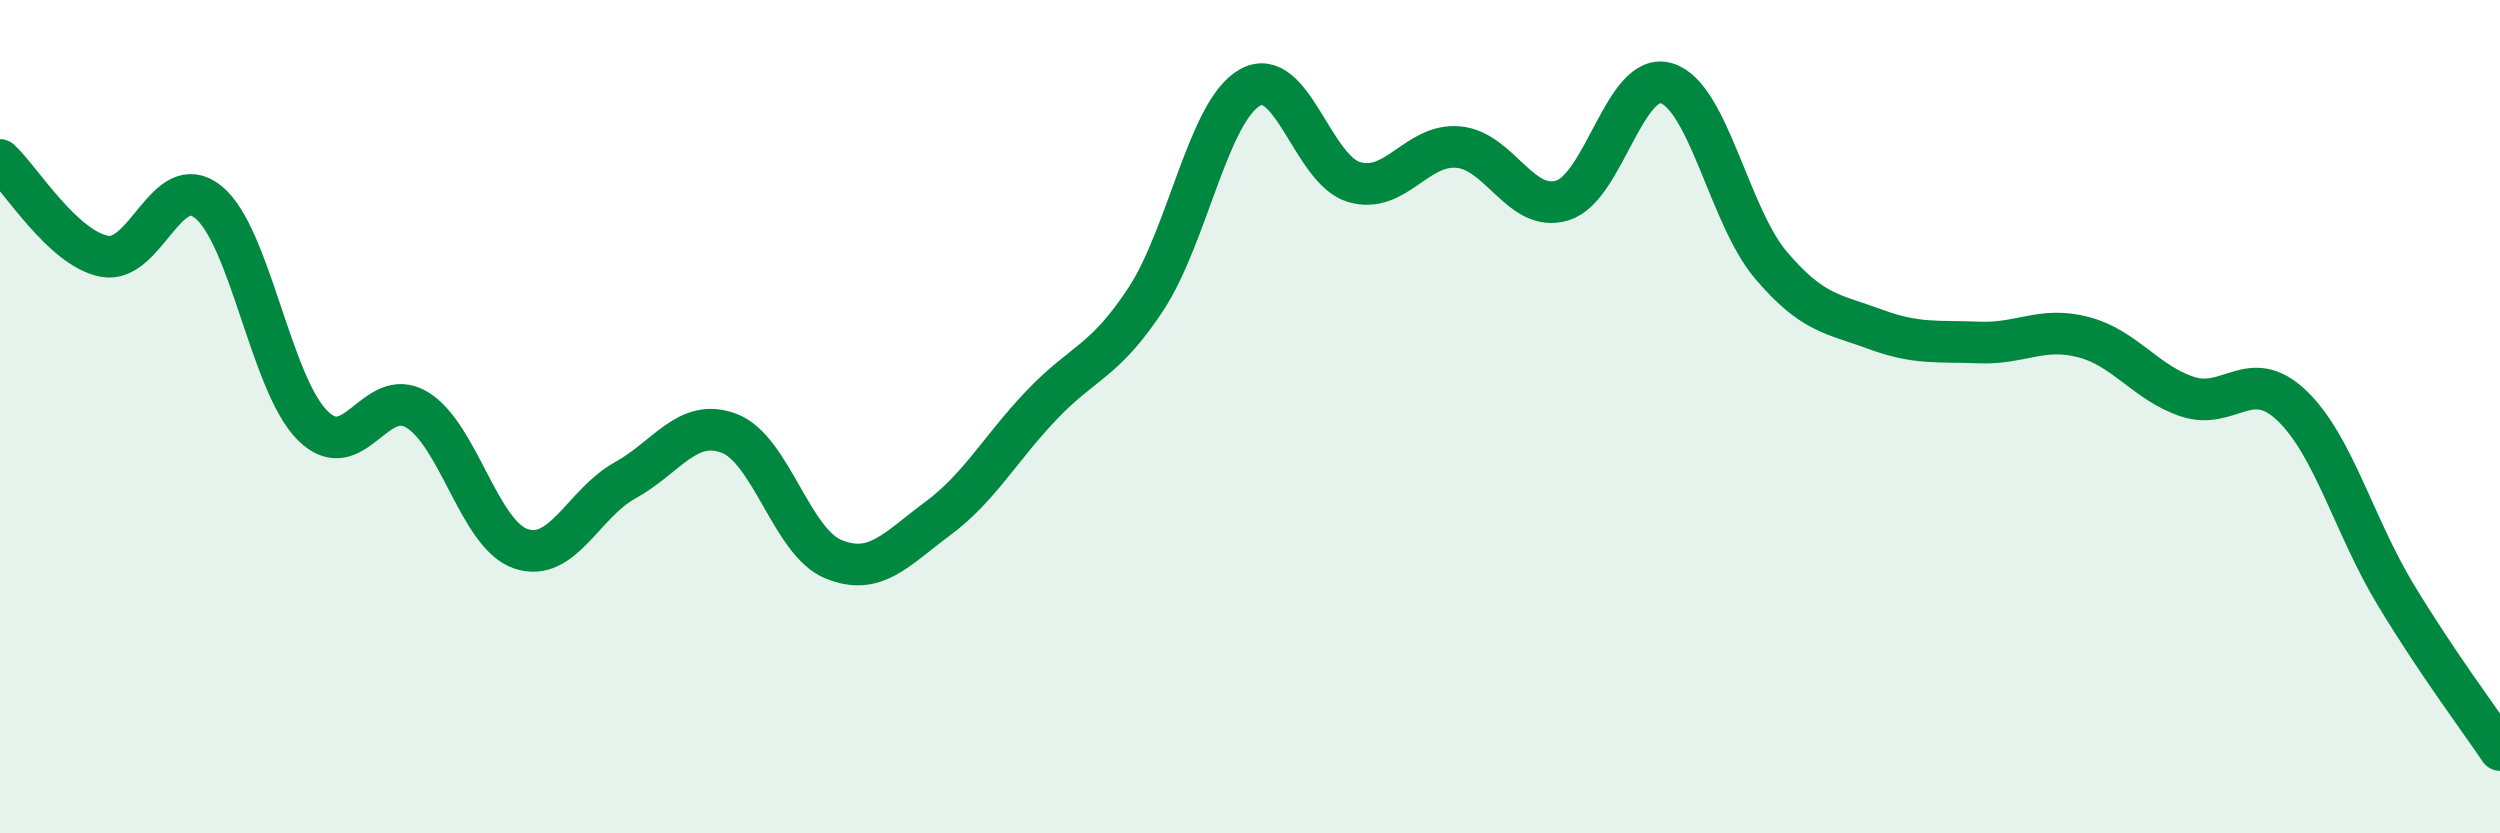
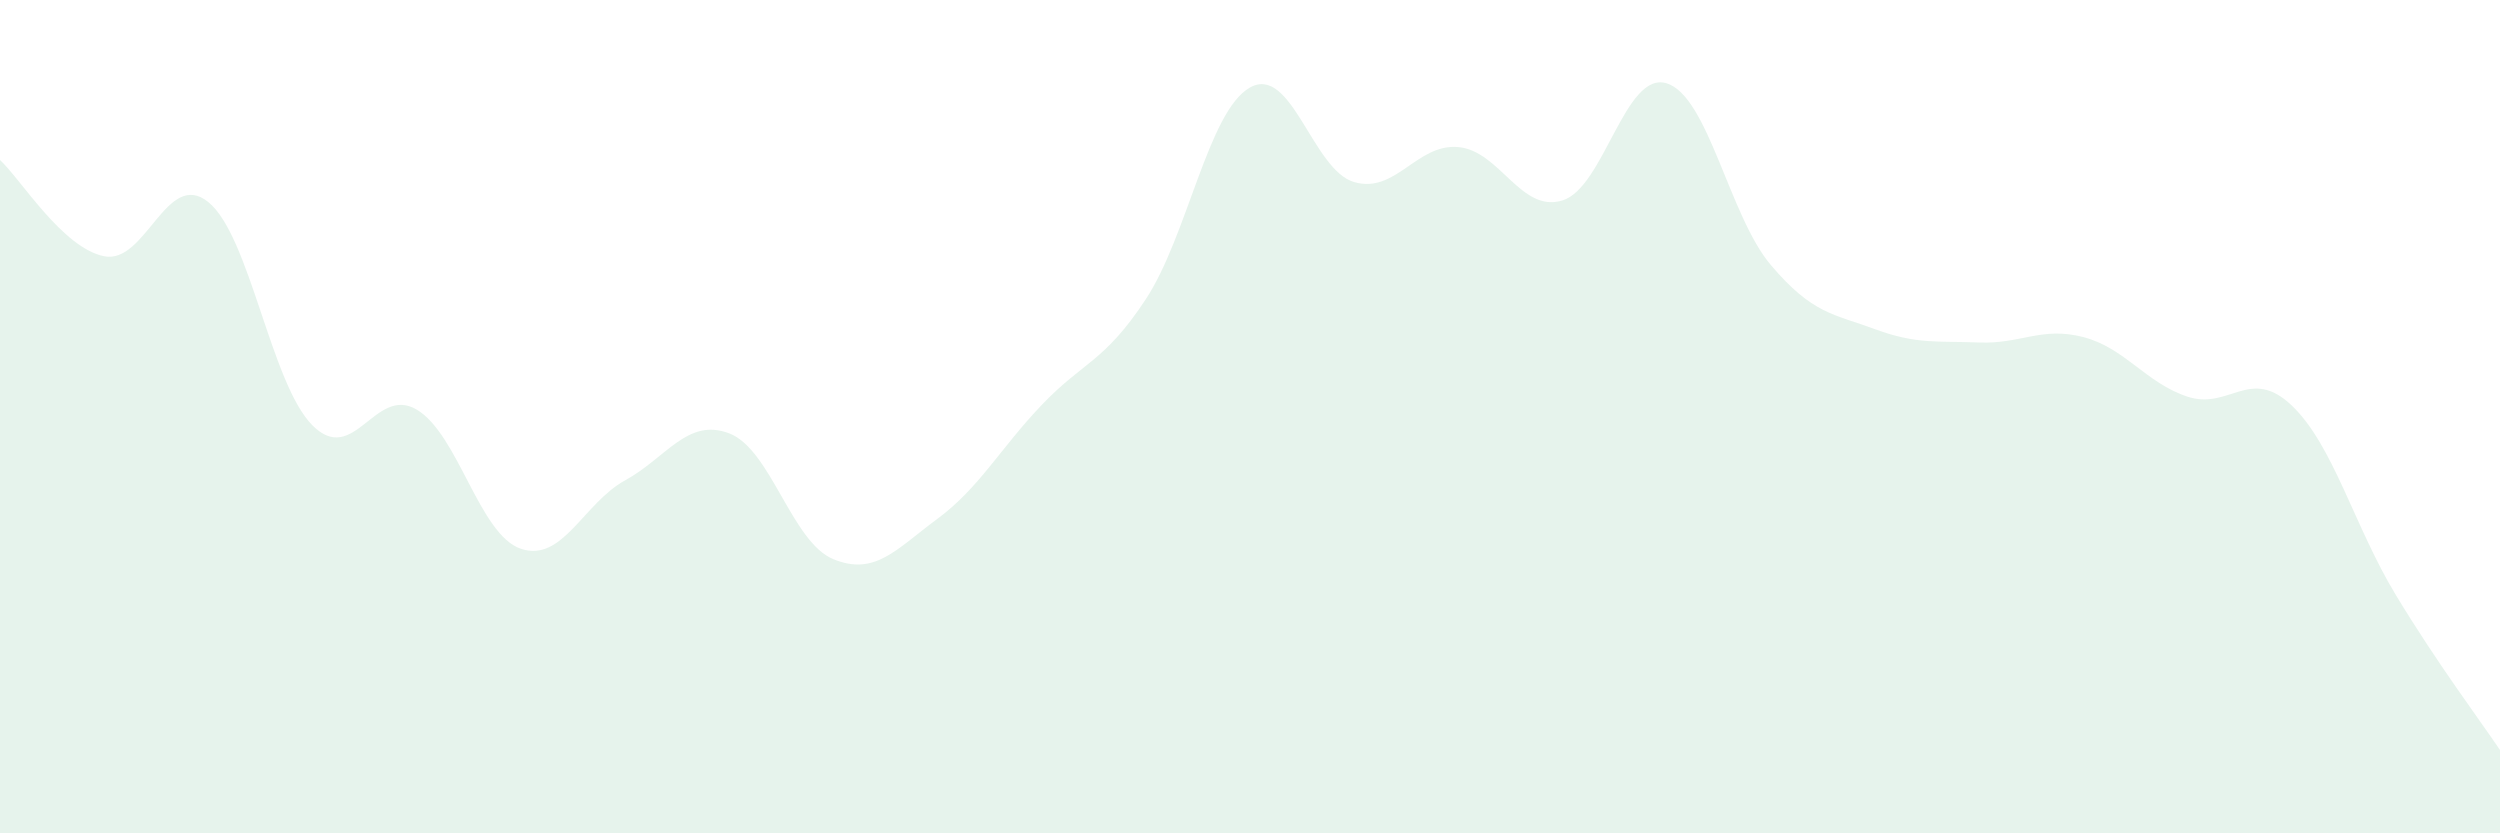
<svg xmlns="http://www.w3.org/2000/svg" width="60" height="20" viewBox="0 0 60 20">
  <path d="M 0,3.84 C 0.5,4.3 1.5,5.95 2.5,6.15 C 3.5,6.35 4,4.04 5,4.85 C 6,5.66 6.5,9.21 7.5,10.21 C 8.5,11.21 9,9.24 10,9.83 C 11,10.42 11.5,12.83 12.5,13.17 C 13.5,13.51 14,12.08 15,11.53 C 16,10.98 16.5,10.02 17.5,10.4 C 18.5,10.78 19,13.01 20,13.42 C 21,13.83 21.5,13.19 22.5,12.45 C 23.5,11.71 24,10.77 25,9.72 C 26,8.67 26.5,8.7 27.5,7.18 C 28.5,5.66 29,2.66 30,2.1 C 31,1.54 31.5,4.08 32.5,4.37 C 33.5,4.66 34,3.44 35,3.53 C 36,3.62 36.5,5.12 37.5,4.81 C 38.5,4.5 39,1.69 40,2 C 41,2.31 41.5,5.18 42.5,6.36 C 43.5,7.54 44,7.53 45,7.9 C 46,8.27 46.5,8.18 47.5,8.22 C 48.5,8.26 49,7.83 50,8.09 C 51,8.35 51.5,9.19 52.5,9.52 C 53.5,9.85 54,8.78 55,9.73 C 56,10.68 56.5,12.63 57.5,14.28 C 58.5,15.93 59.5,17.26 60,18L60 20L0 20Z" fill="#008740" opacity="0.1" stroke-linecap="round" stroke-linejoin="round" />
-   <path d="M 0,3.84 C 0.5,4.3 1.5,5.95 2.5,6.15 C 3.5,6.35 4,4.04 5,4.85 C 6,5.66 6.5,9.21 7.5,10.21 C 8.5,11.21 9,9.24 10,9.83 C 11,10.42 11.5,12.83 12.5,13.17 C 13.5,13.51 14,12.08 15,11.53 C 16,10.98 16.5,10.02 17.5,10.4 C 18.5,10.78 19,13.01 20,13.42 C 21,13.83 21.5,13.19 22.5,12.45 C 23.5,11.71 24,10.77 25,9.72 C 26,8.67 26.5,8.7 27.5,7.18 C 28.5,5.66 29,2.66 30,2.1 C 31,1.54 31.5,4.08 32.5,4.37 C 33.5,4.66 34,3.44 35,3.53 C 36,3.62 36.5,5.12 37.5,4.81 C 38.5,4.5 39,1.69 40,2 C 41,2.31 41.5,5.18 42.5,6.36 C 43.5,7.54 44,7.53 45,7.9 C 46,8.27 46.5,8.18 47.5,8.22 C 48.5,8.26 49,7.83 50,8.09 C 51,8.35 51.5,9.19 52.5,9.52 C 53.5,9.85 54,8.78 55,9.73 C 56,10.68 56.5,12.63 57.5,14.28 C 58.5,15.93 59.5,17.26 60,18" stroke="#008740" stroke-width="1" fill="none" stroke-linecap="round" stroke-linejoin="round" />
</svg>